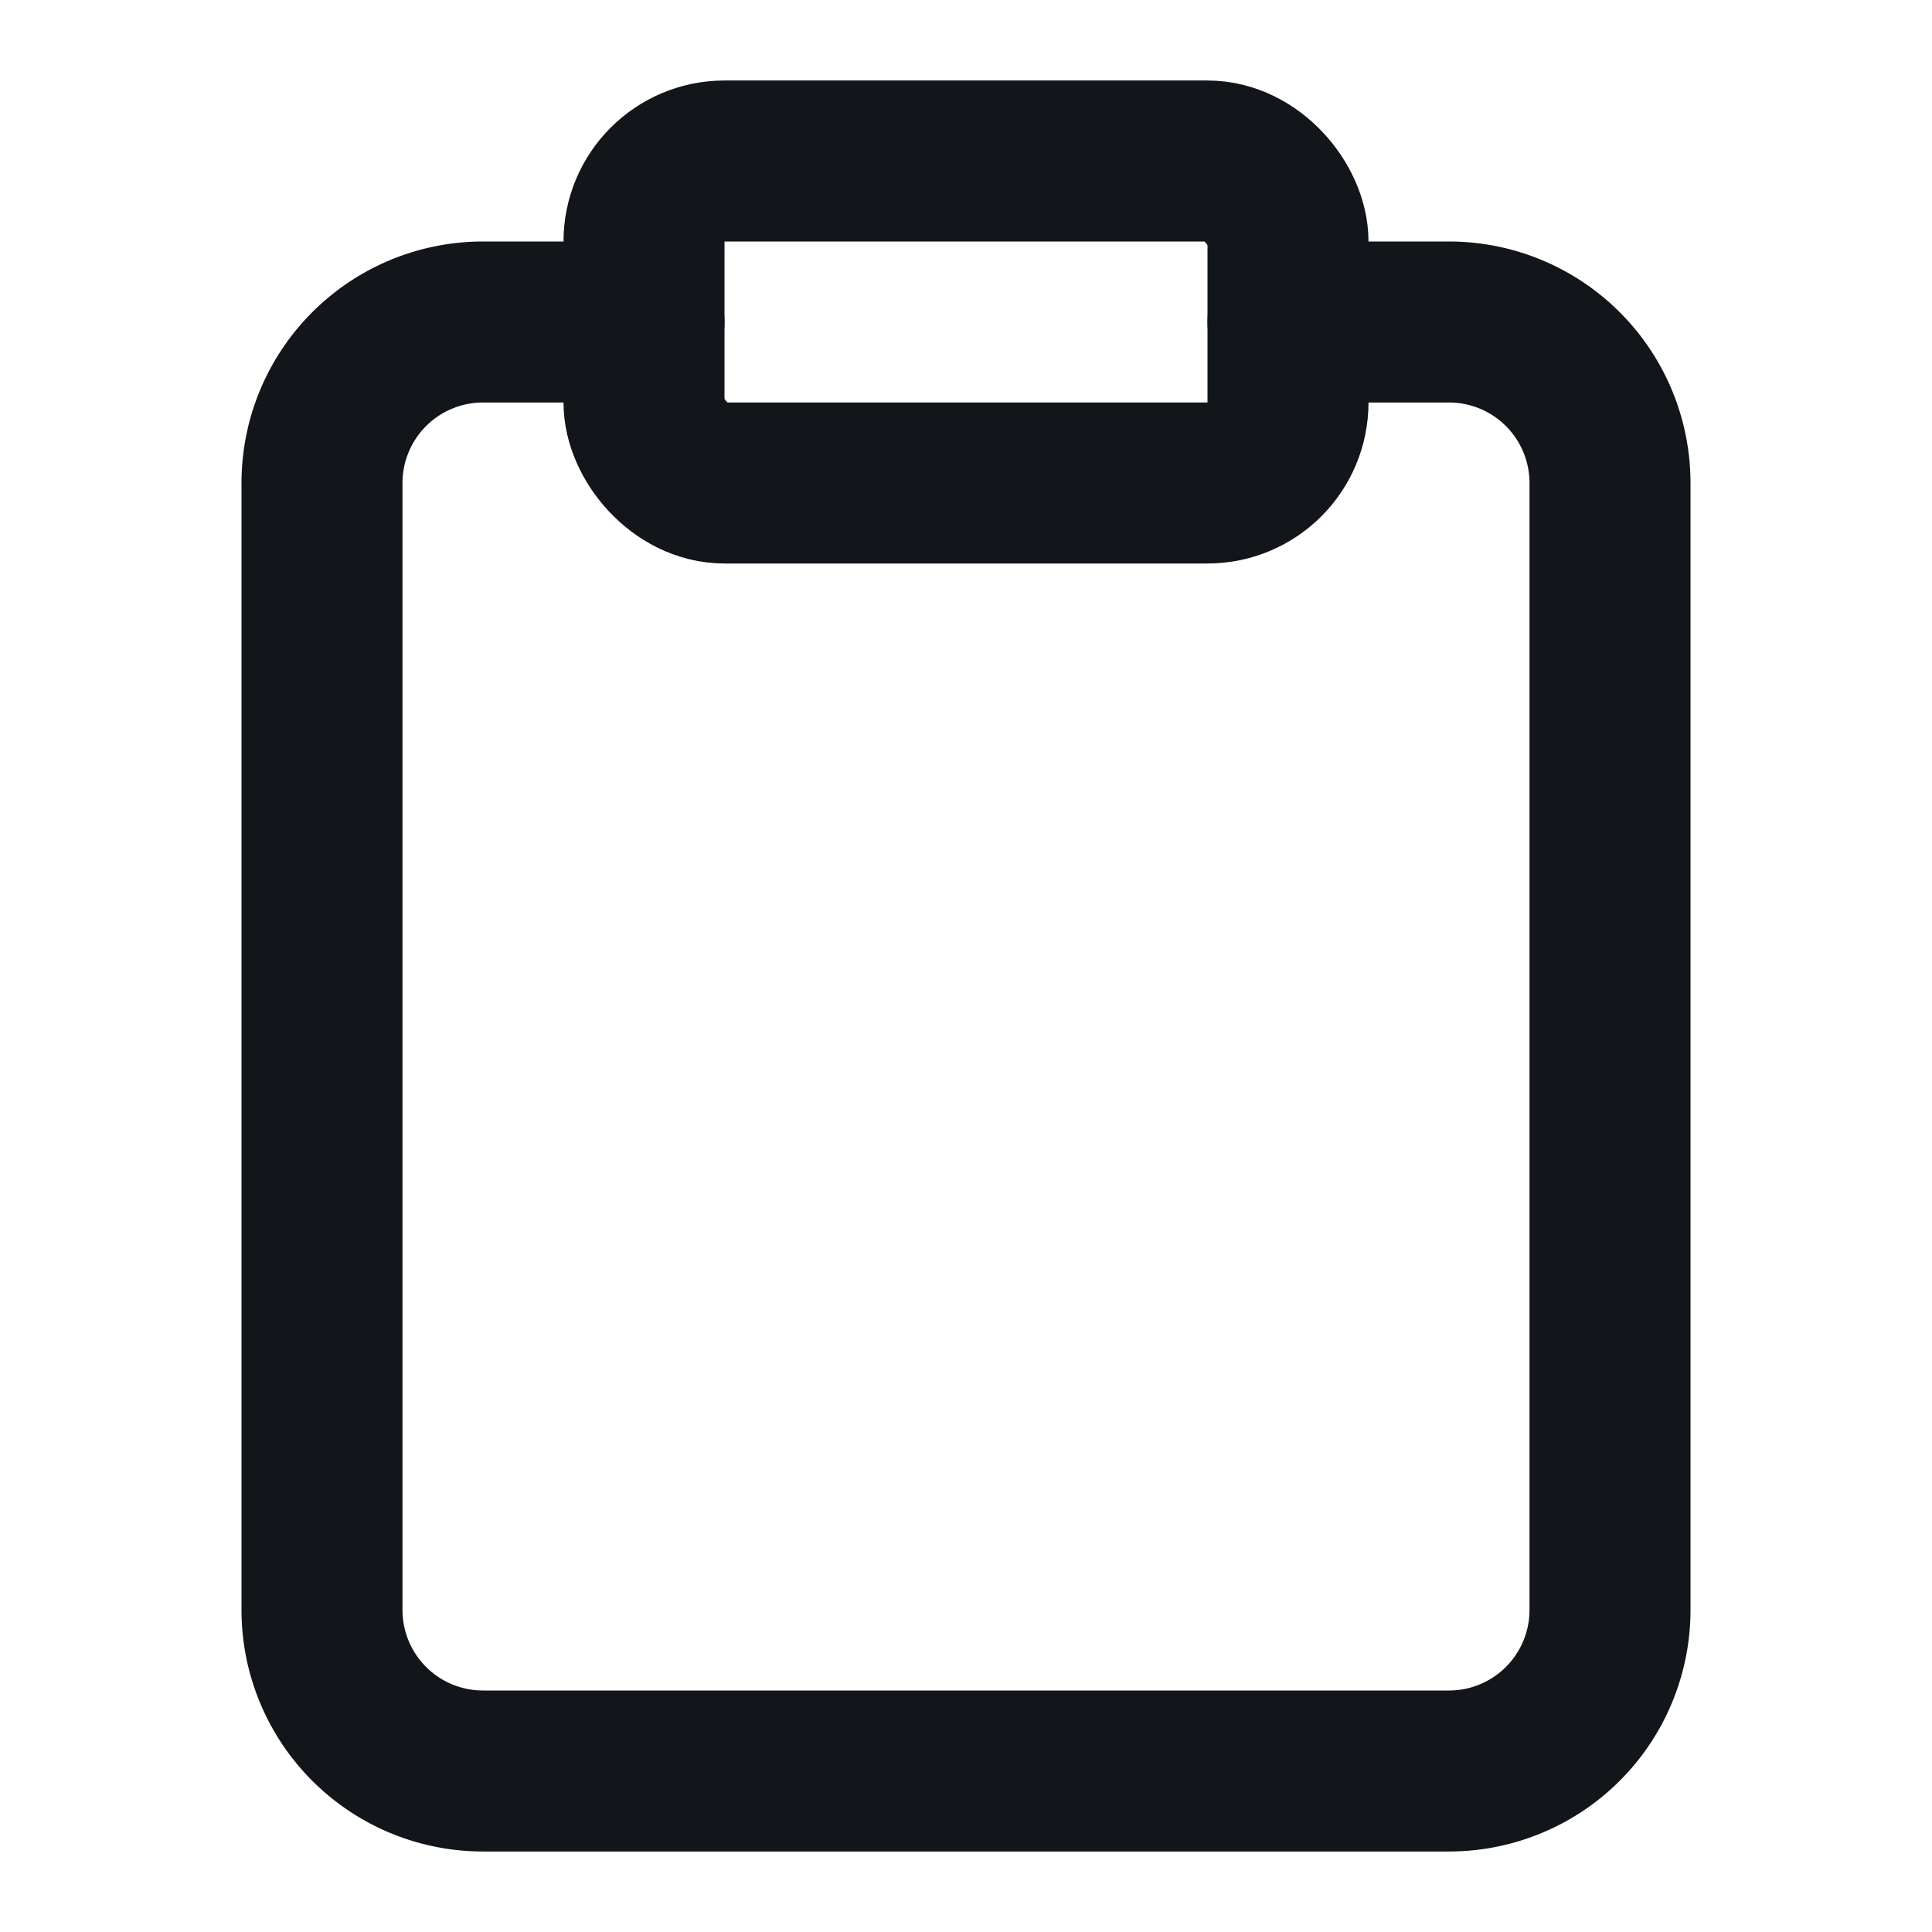
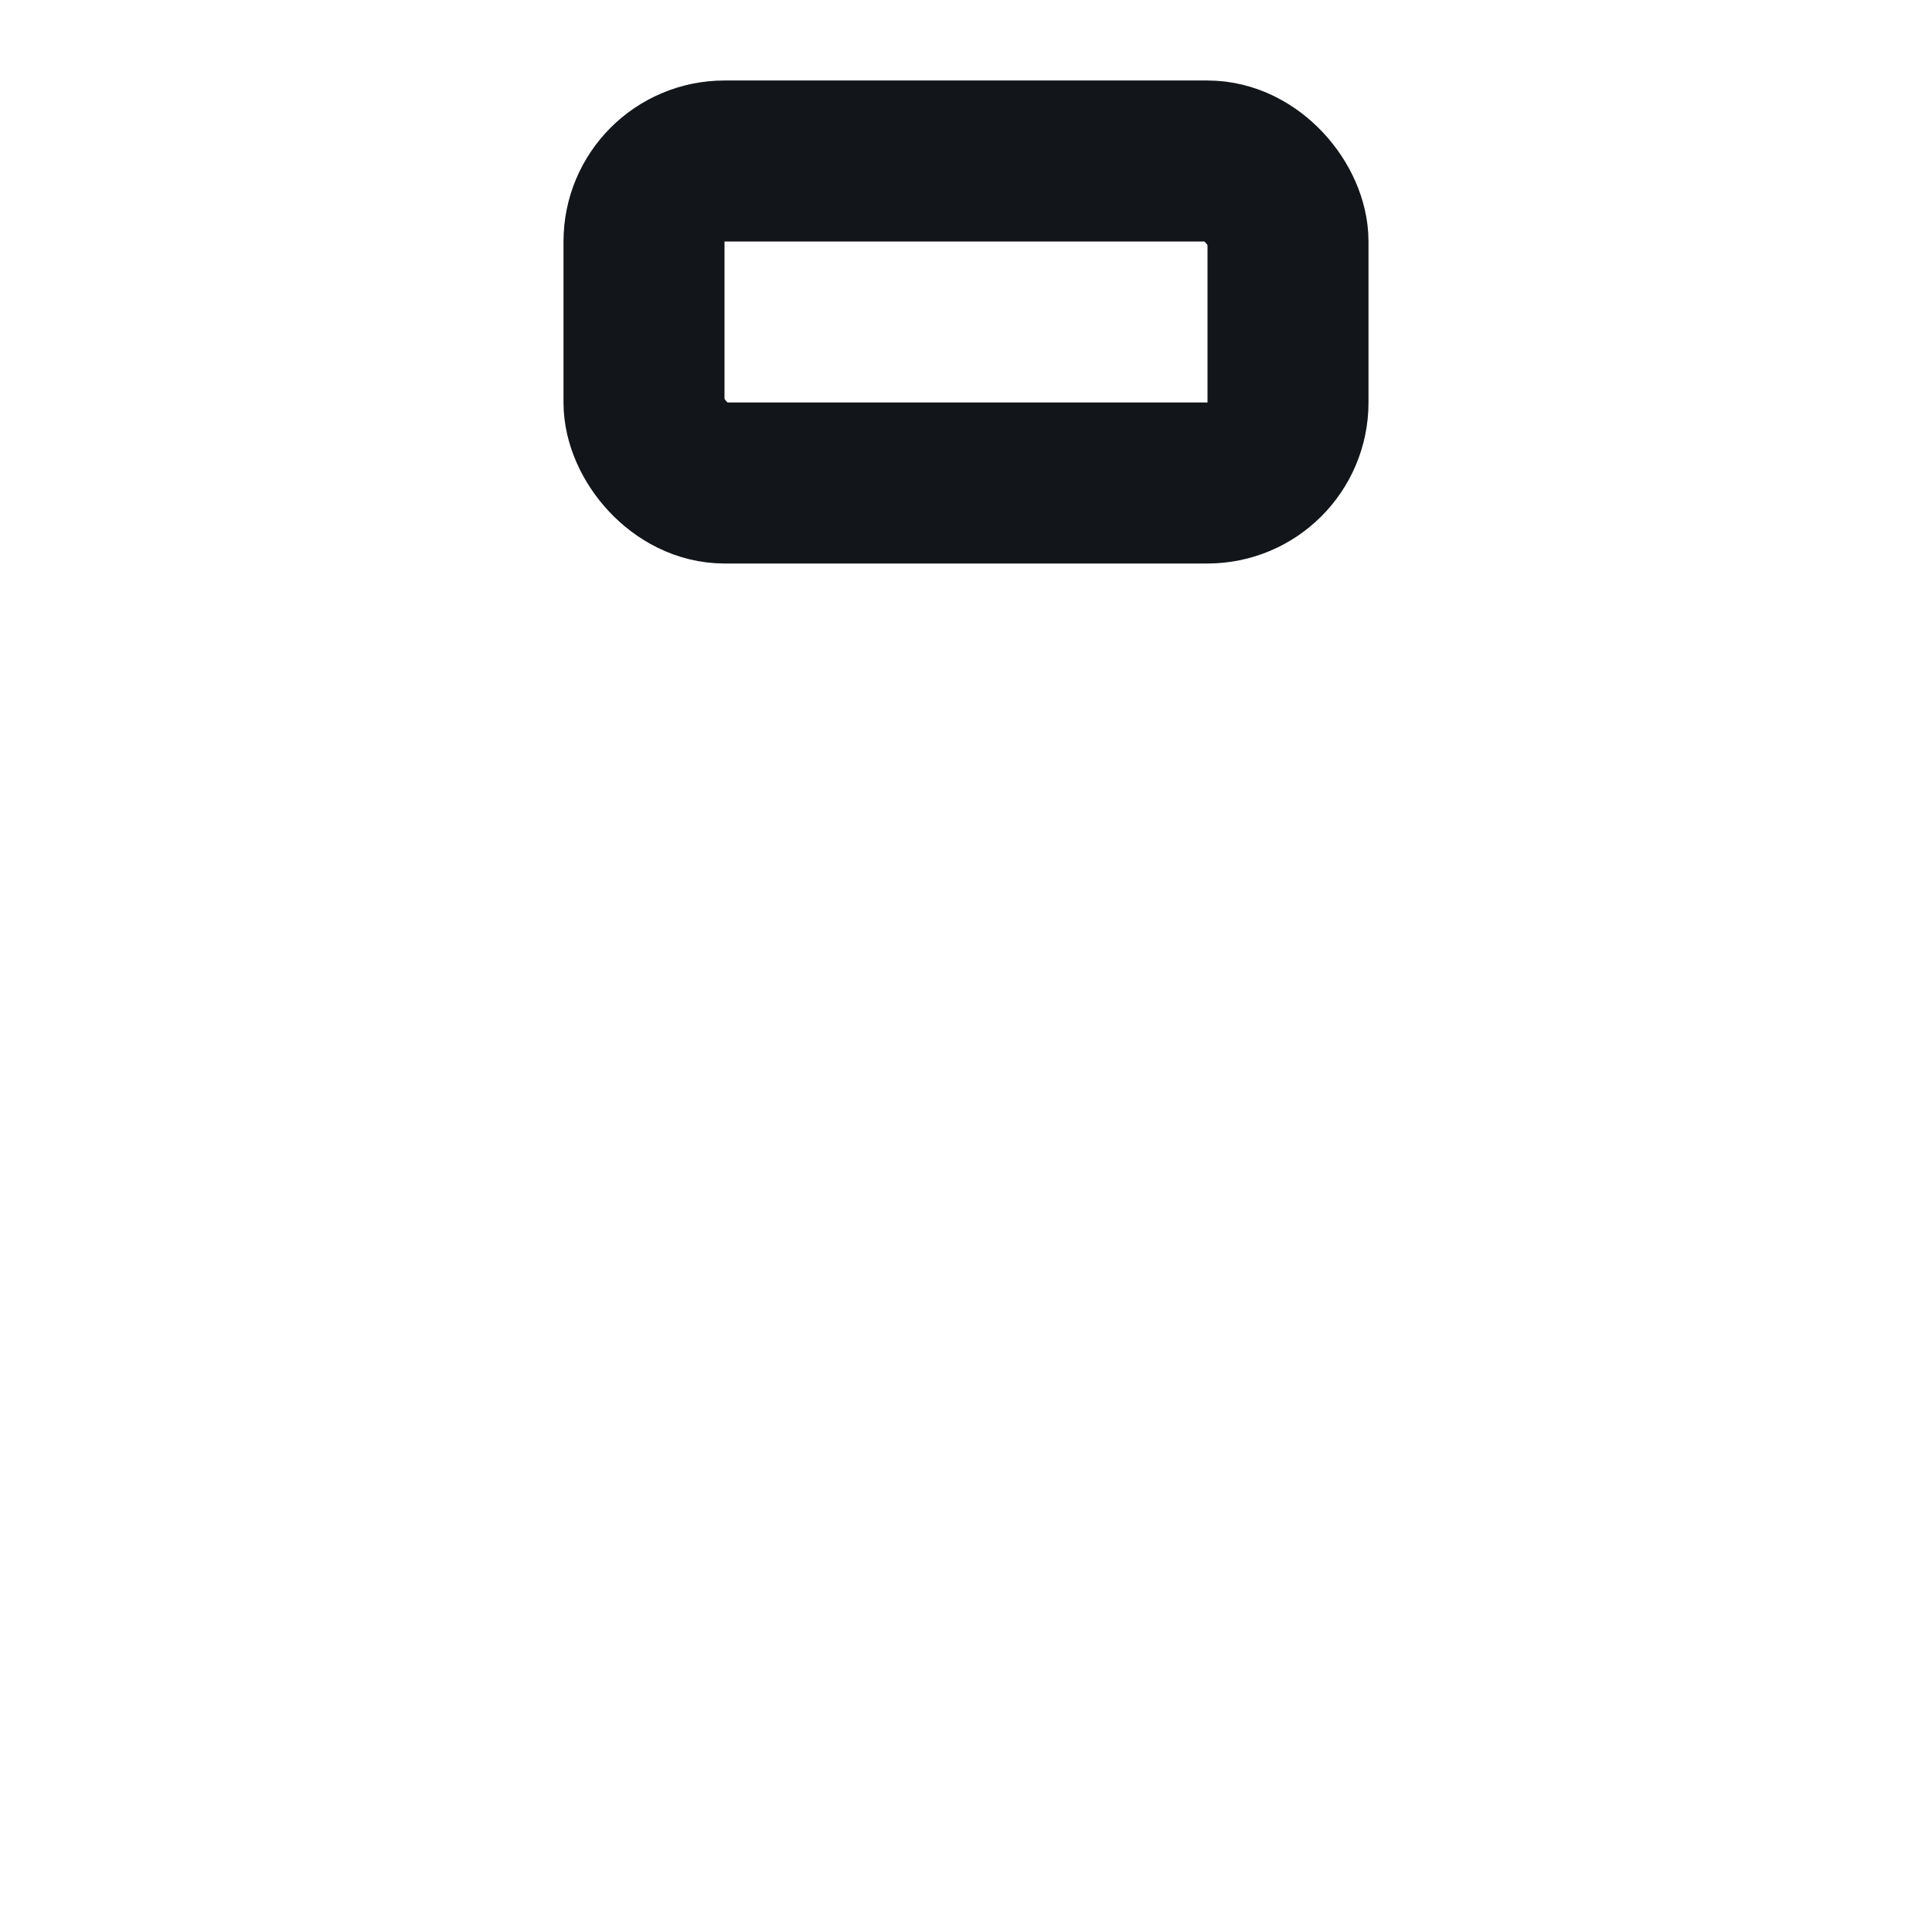
<svg xmlns="http://www.w3.org/2000/svg" viewBox="0 0 24 24">
  <defs>
    <style>.a{stroke:#12161a;stroke-width:2;stroke-linecap:round;stroke-linejoin:round;fill:none;fill-opacity:0;}</style>
  </defs>
-   <path class="a" d="M16 4h2a2 2 0 0 1 2 2v14a2 2 0 0 1-2 2H6a2 2 0 0 1-2-2V6a2 2 0 0 1 2-2h2" />
  <rect class="a" x="8" y="2" width="8" height="4" rx="1" ry="1" />
</svg>